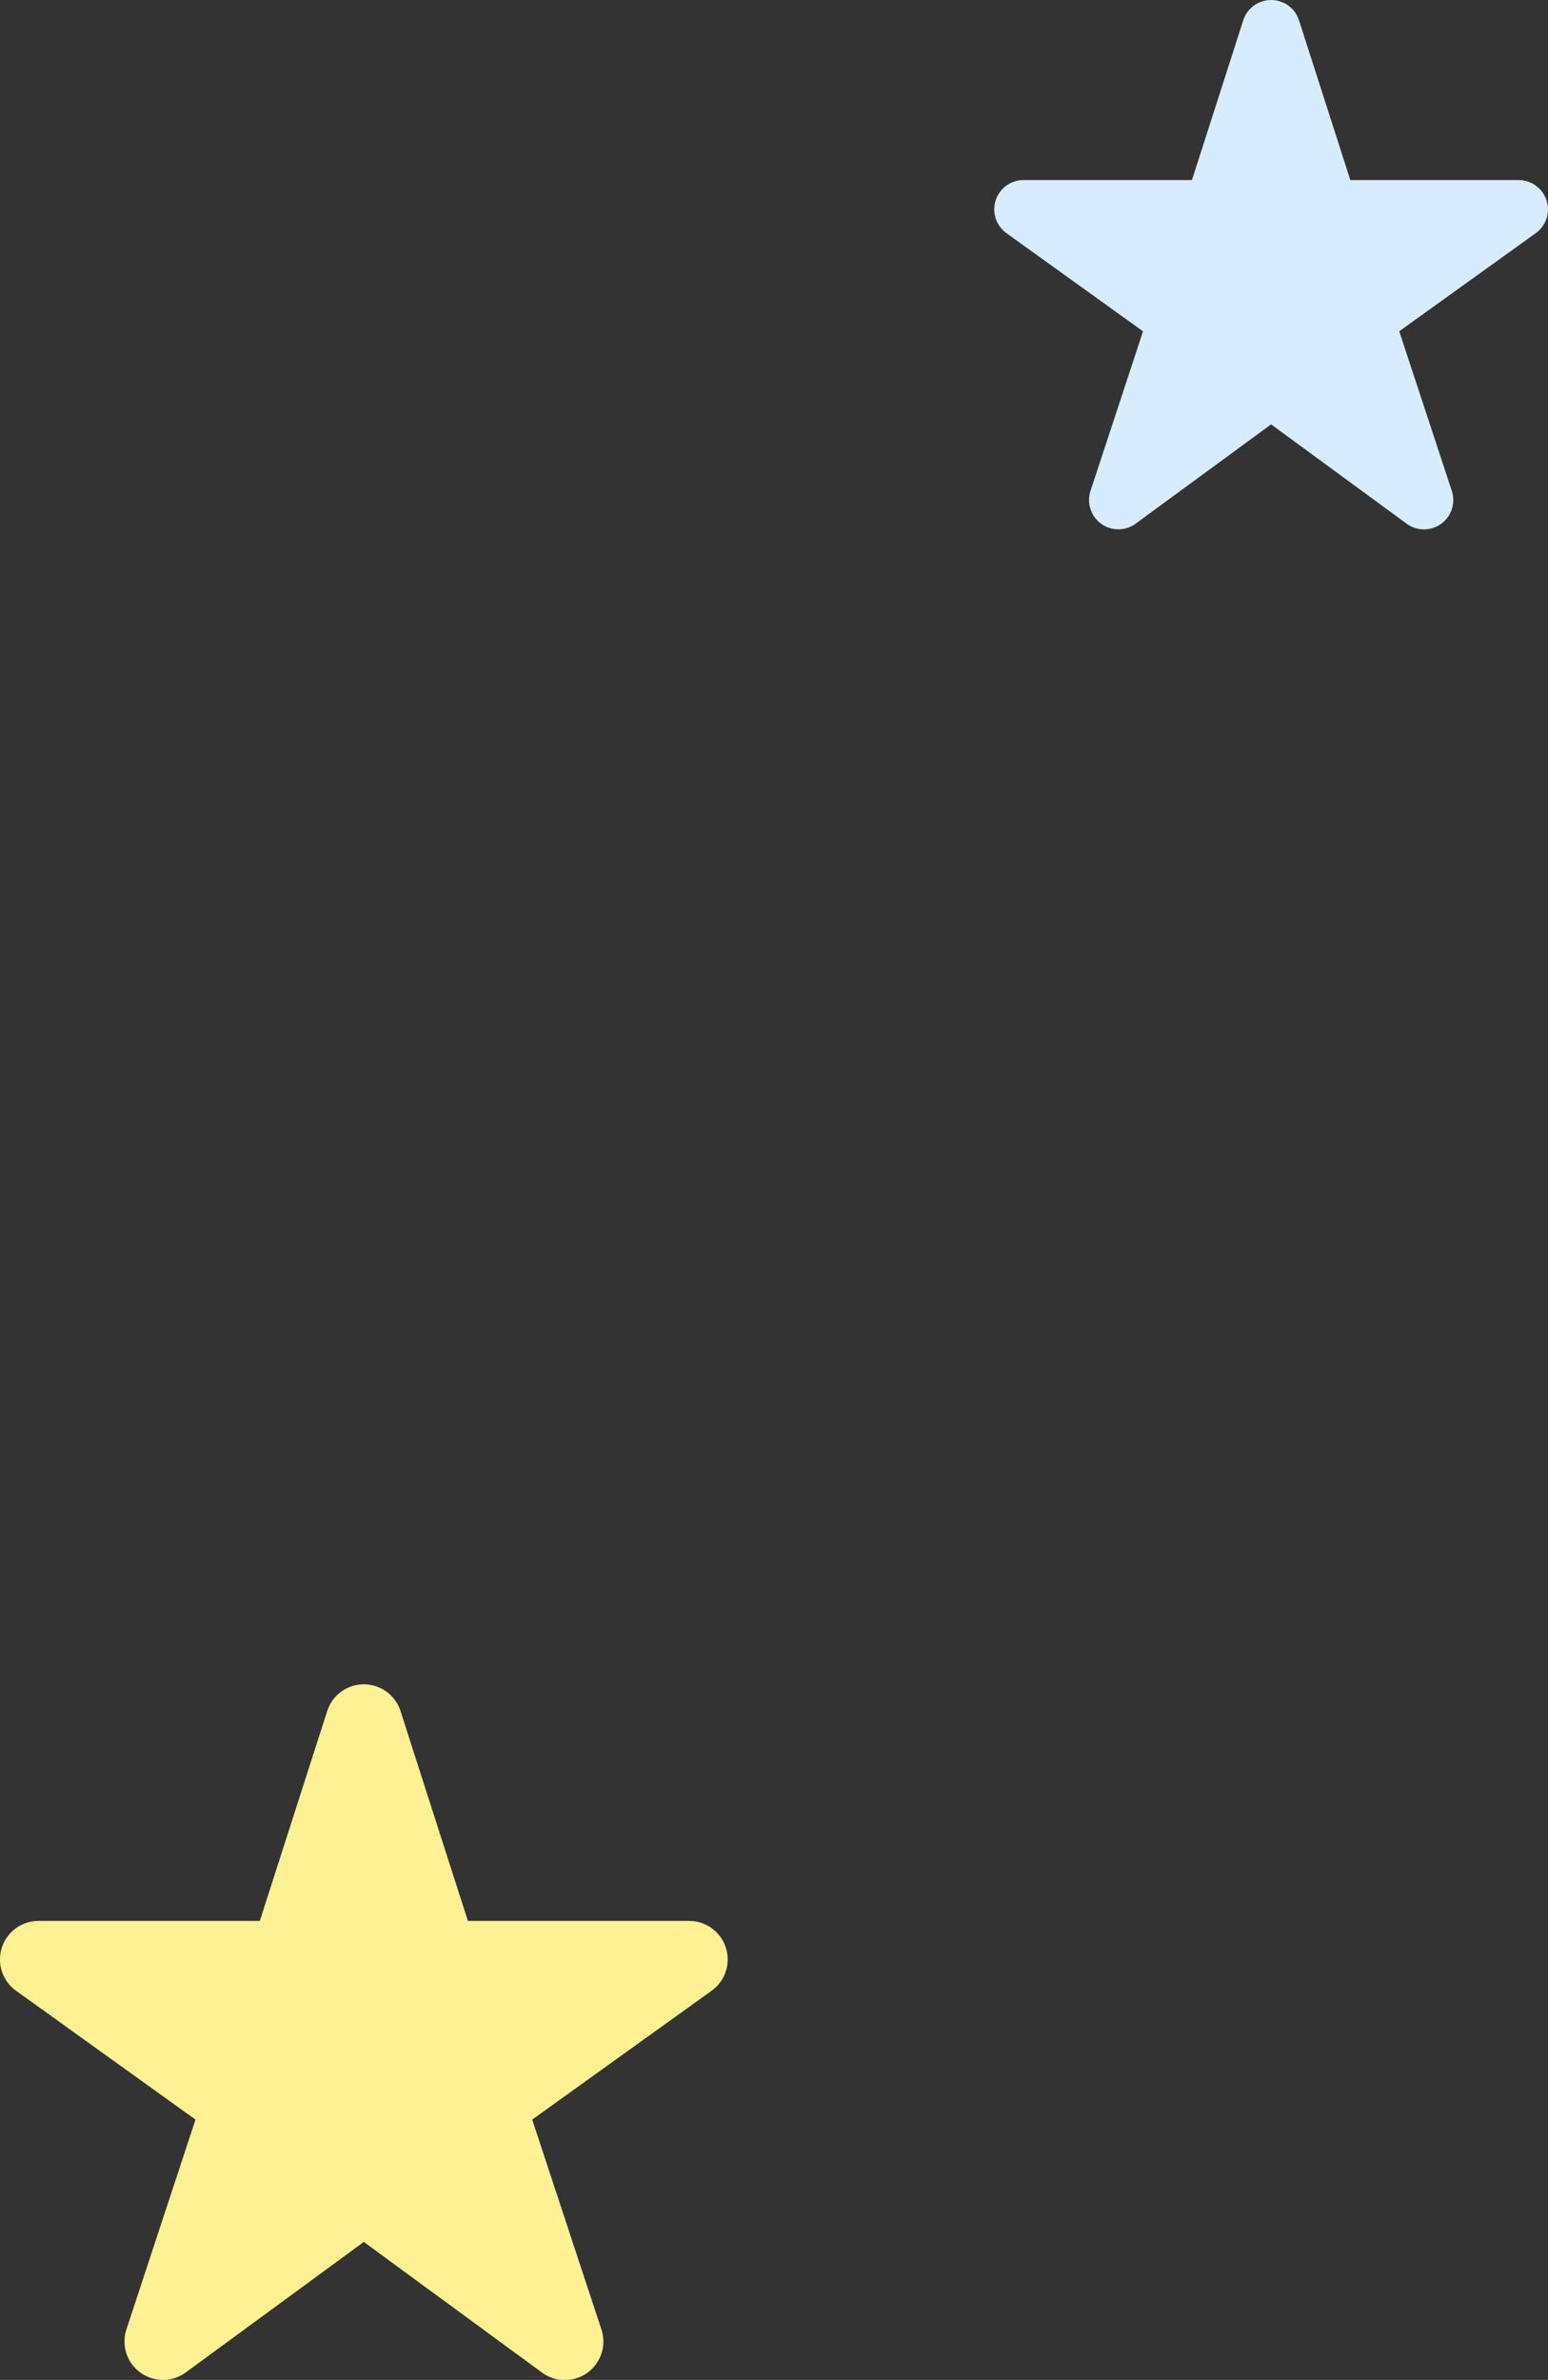
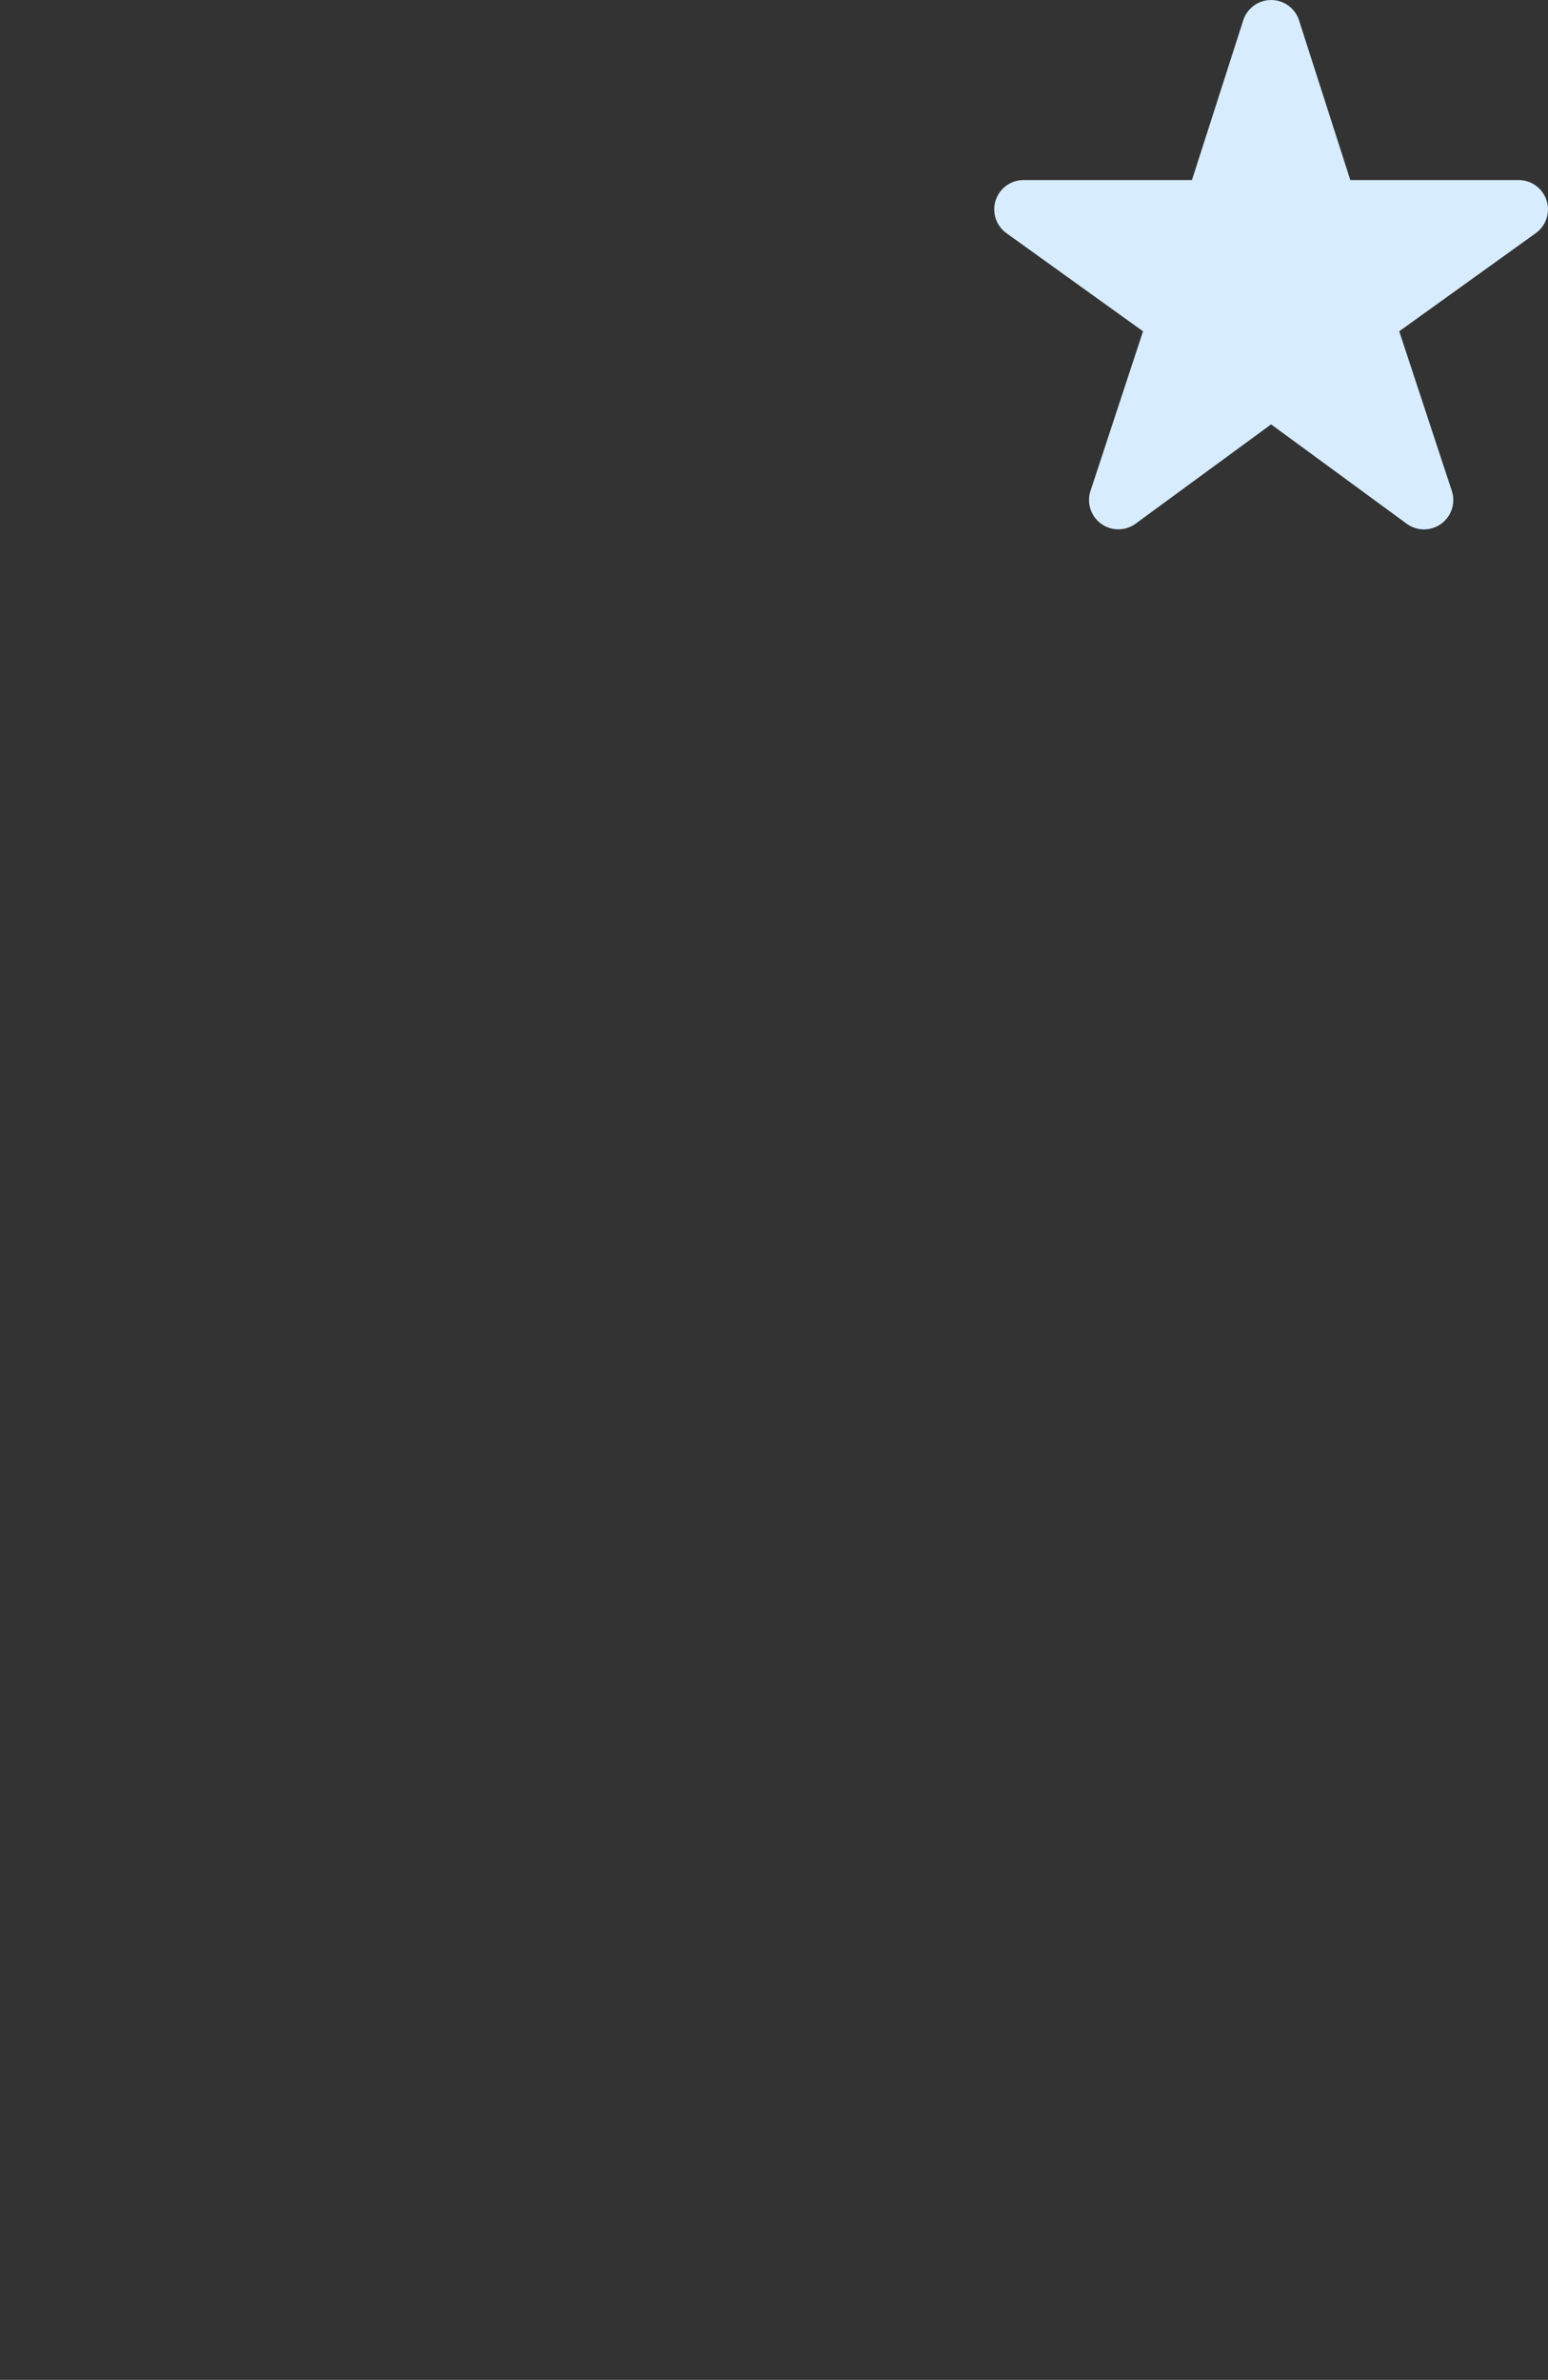
<svg xmlns="http://www.w3.org/2000/svg" width="85.201" height="130.965" viewBox="0 0 85.201 130.965">
  <rect x="0" y="0" width="85.201" height="130.965" fill="#333333" stroke="none" />
  <g id="star_group_intro3" transform="translate(-1063.948 -1568.531)">
    <g id="星アイコン6" transform="translate(1063.947 1649.872)">
-       <path id="Path_24199" data-name="Path 24199" d="M39.951,25.838a2.121,2.121,0,0,0-2.018-1.47H25.754l-3.709-11.55a2.119,2.119,0,0,0-4.035,0L14.3,24.368H2.12A2.119,2.119,0,0,0,.884,28.209L10.76,35.3l-3.8,11.542a2.119,2.119,0,0,0,3.265,2.373l9.8-7.183,9.8,7.183A2.12,2.12,0,0,0,33.1,46.841L29.293,35.3l9.876-7.091A2.119,2.119,0,0,0,39.951,25.838Z" transform="translate(0)" fill="#fef194" />
-     </g>
+       </g>
    <g id="星アイコン6-2" data-name="星アイコン6" transform="translate(1118.669 1557.184)">
      <path id="Path_24199-2" data-name="Path 24199" d="M30.4,22.375a1.614,1.614,0,0,0-1.536-1.119H19.6l-2.823-8.789a1.613,1.613,0,0,0-3.071,0l-2.823,8.789H1.614a1.613,1.613,0,0,0-.94,2.923l7.516,5.4L5.3,38.358a1.613,1.613,0,0,0,2.485,1.806L15.24,34.7l7.46,5.466a1.613,1.613,0,0,0,2.486-1.806l-2.894-8.783,7.516-5.4A1.612,1.612,0,0,0,30.4,22.375Z" transform="translate(0)" fill="#d7ecff" />
    </g>
  </g>
</svg>